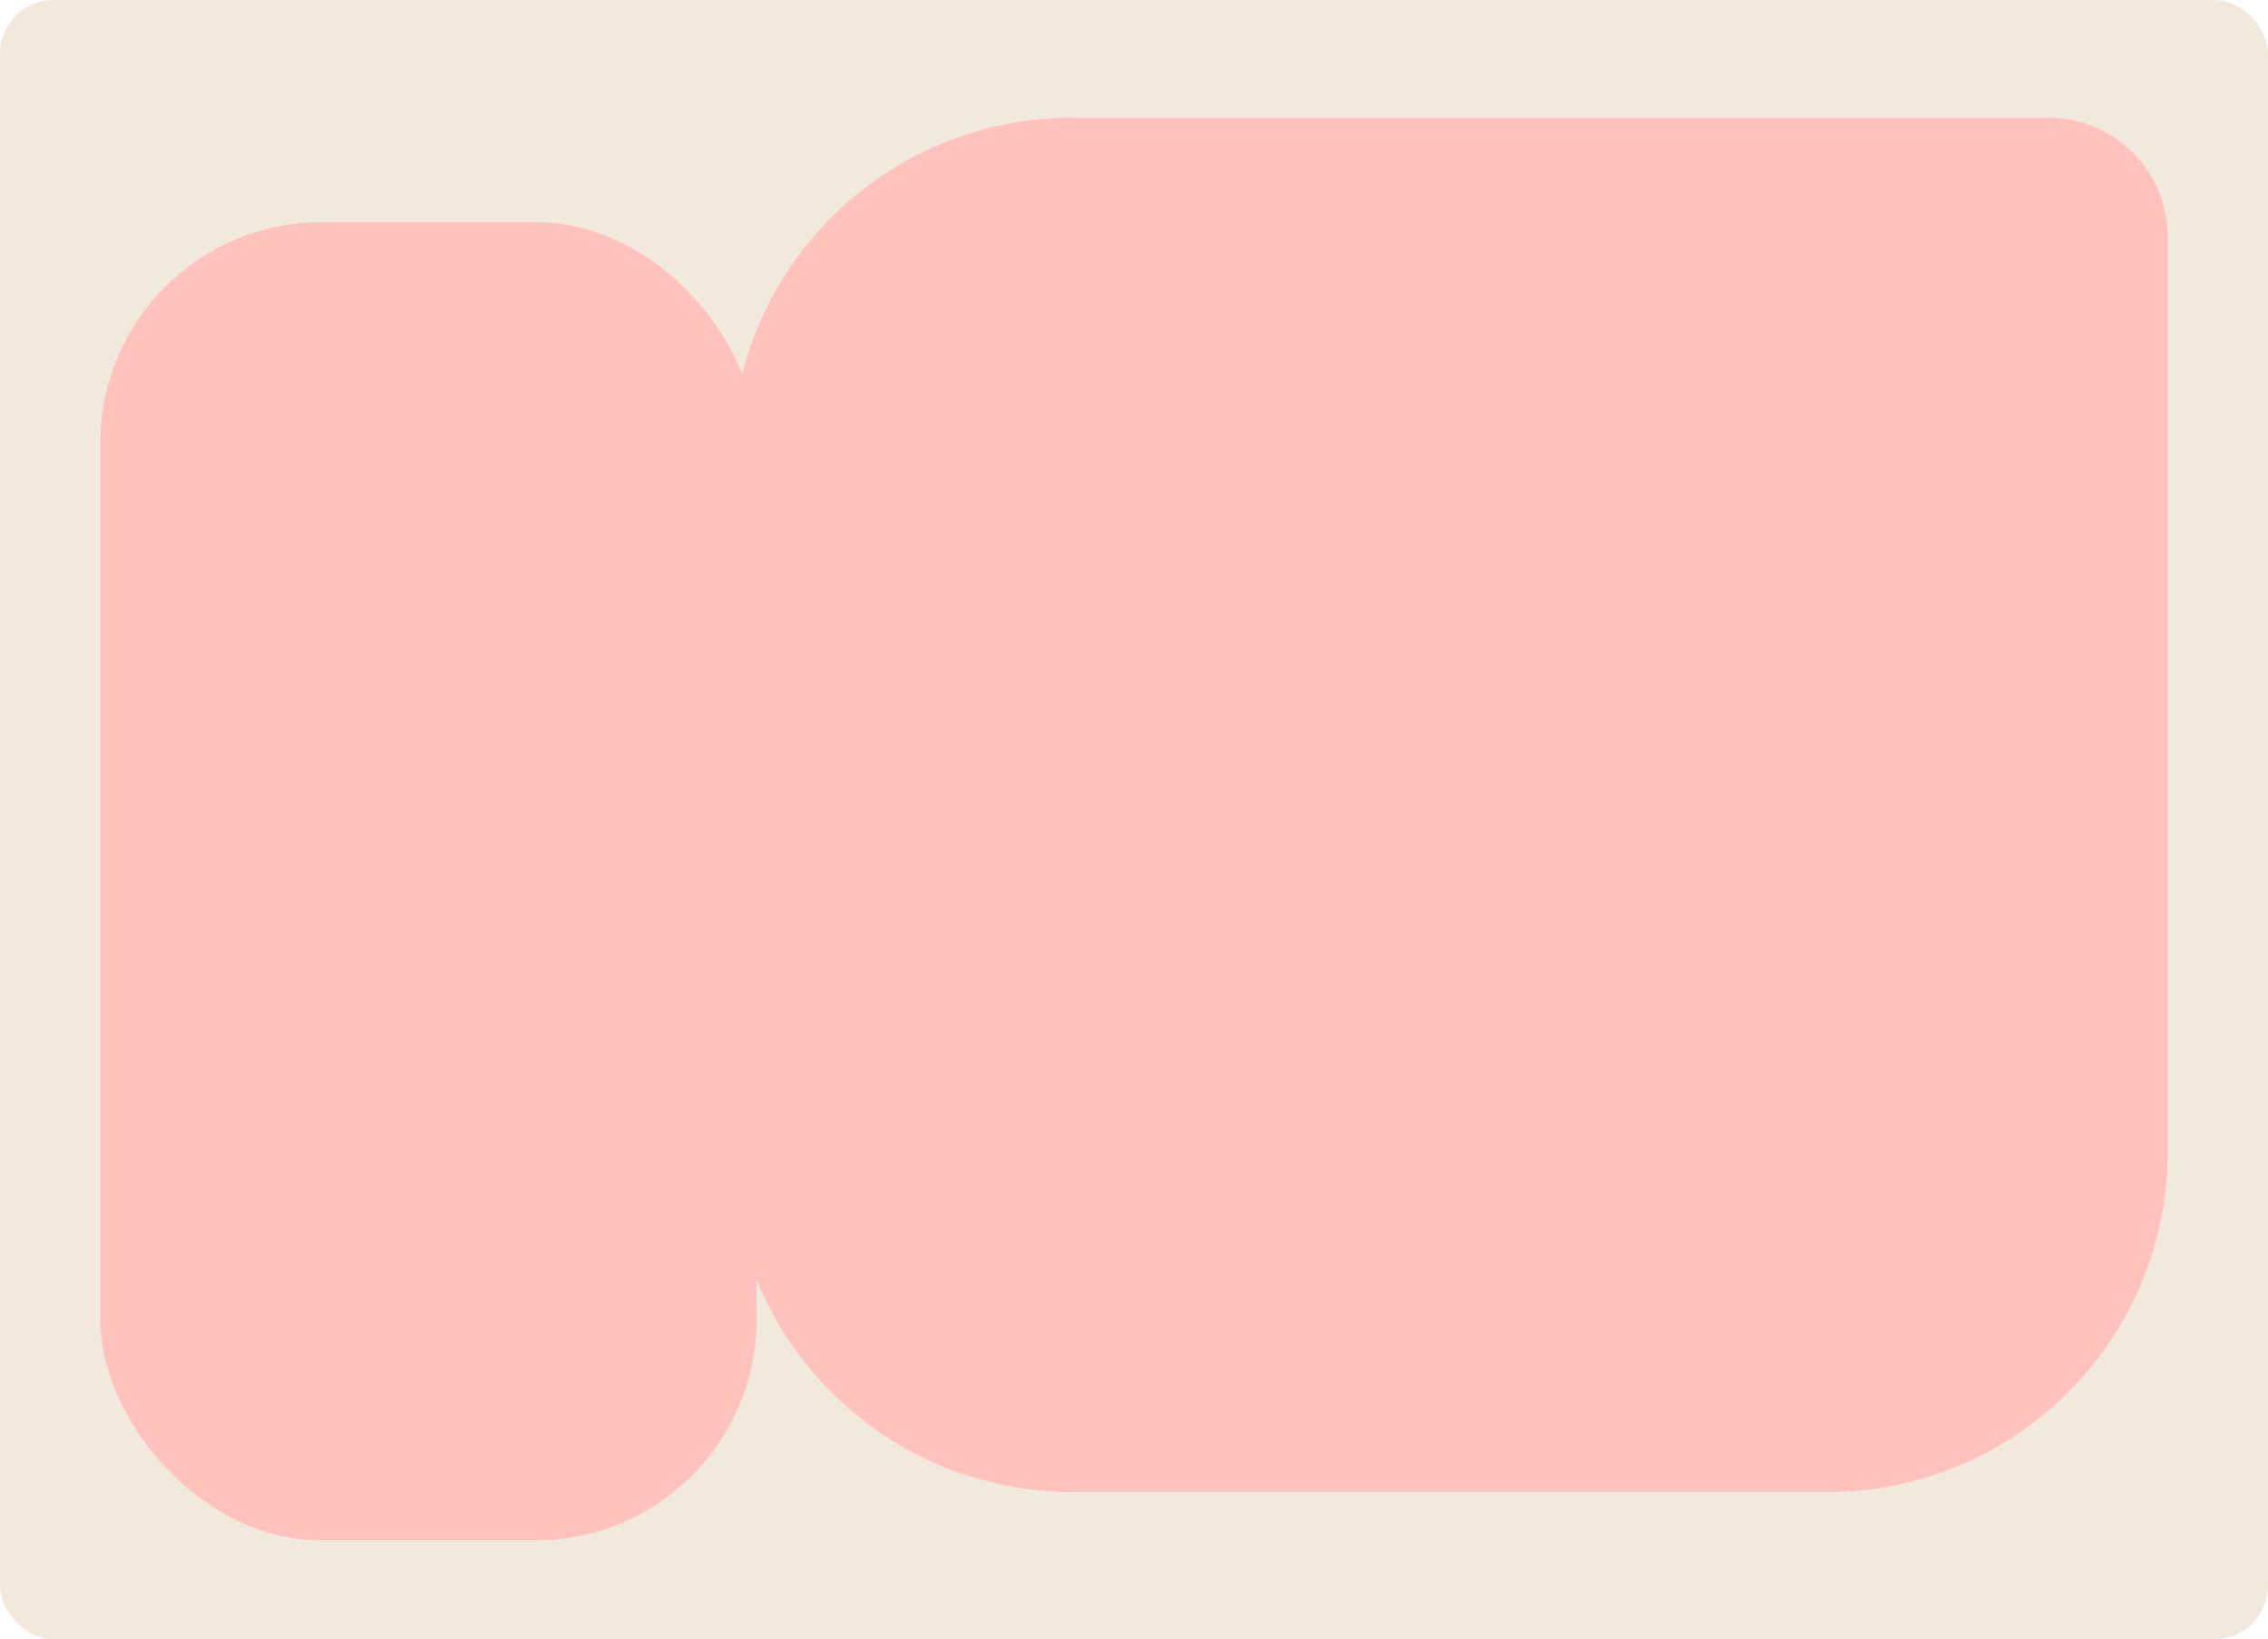
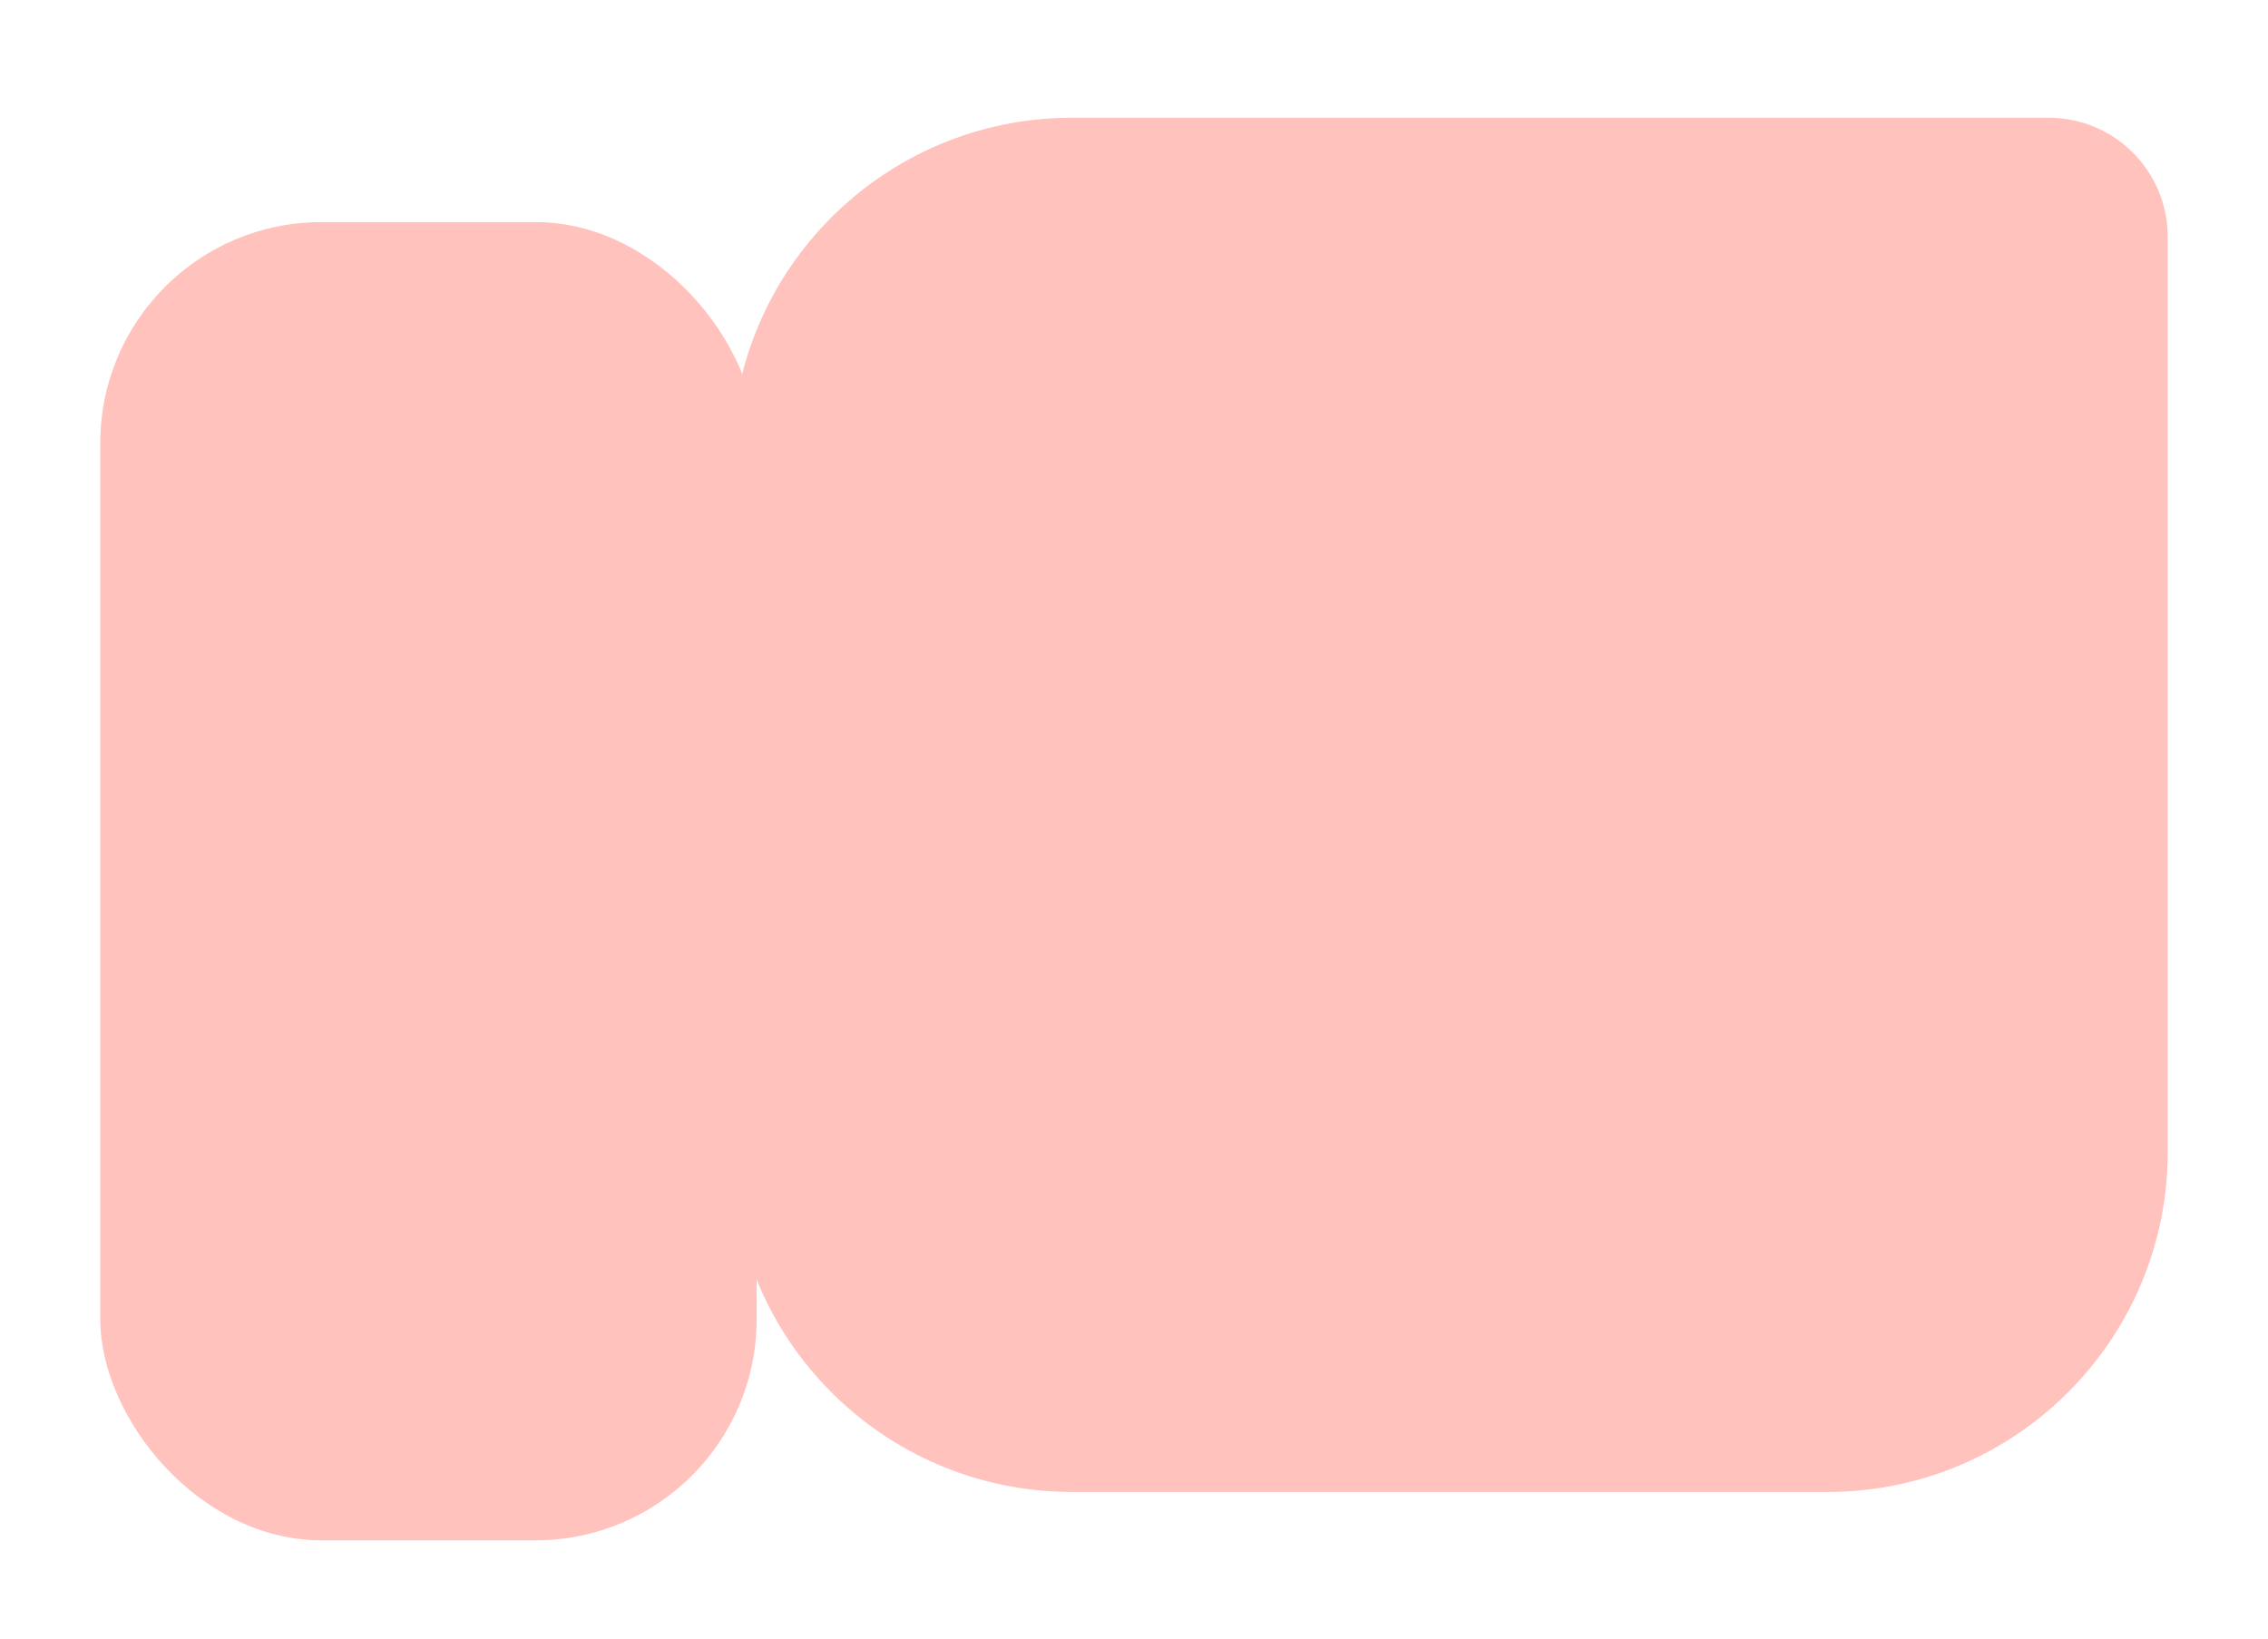
<svg xmlns="http://www.w3.org/2000/svg" id="Layer_2" data-name="Layer 2" viewBox="0 0 83 60">
  <defs>
    <style> .cls-1 { fill: #f2e9dd; } .cls-2 { fill: #ffc2bd; } </style>
  </defs>
  <g id="_прямоугольники" data-name="прямоугольники">
-     <rect class="cls-1" width="83" height="60" rx="1.96" ry="1.96" />
-   </g>
+     </g>
  <g id="_формы" data-name="формы">
    <g>
      <rect class="cls-2" x="3.67" y="8.13" width="24.02" height="48.25" rx="8.09" ry="8.09" />
-       <path class="cls-2" d="m39.23,4.31h35.74c2.41,0,4.36,1.95,4.36,4.36v33.49c0,6.88-5.58,12.45-12.45,12.45h-27.65c-6.88,0-12.45-5.58-12.45-12.45v-25.4c0-6.88,5.58-12.45,12.45-12.45Z" />
+       <path class="cls-2" d="m39.23,4.31h35.74c2.41,0,4.36,1.95,4.36,4.36v33.49c0,6.88-5.58,12.45-12.45,12.45h-27.65c-6.88,0-12.45-5.58-12.45-12.45v-25.4c0-6.88,5.58-12.45,12.45-12.45" />
    </g>
  </g>
</svg>